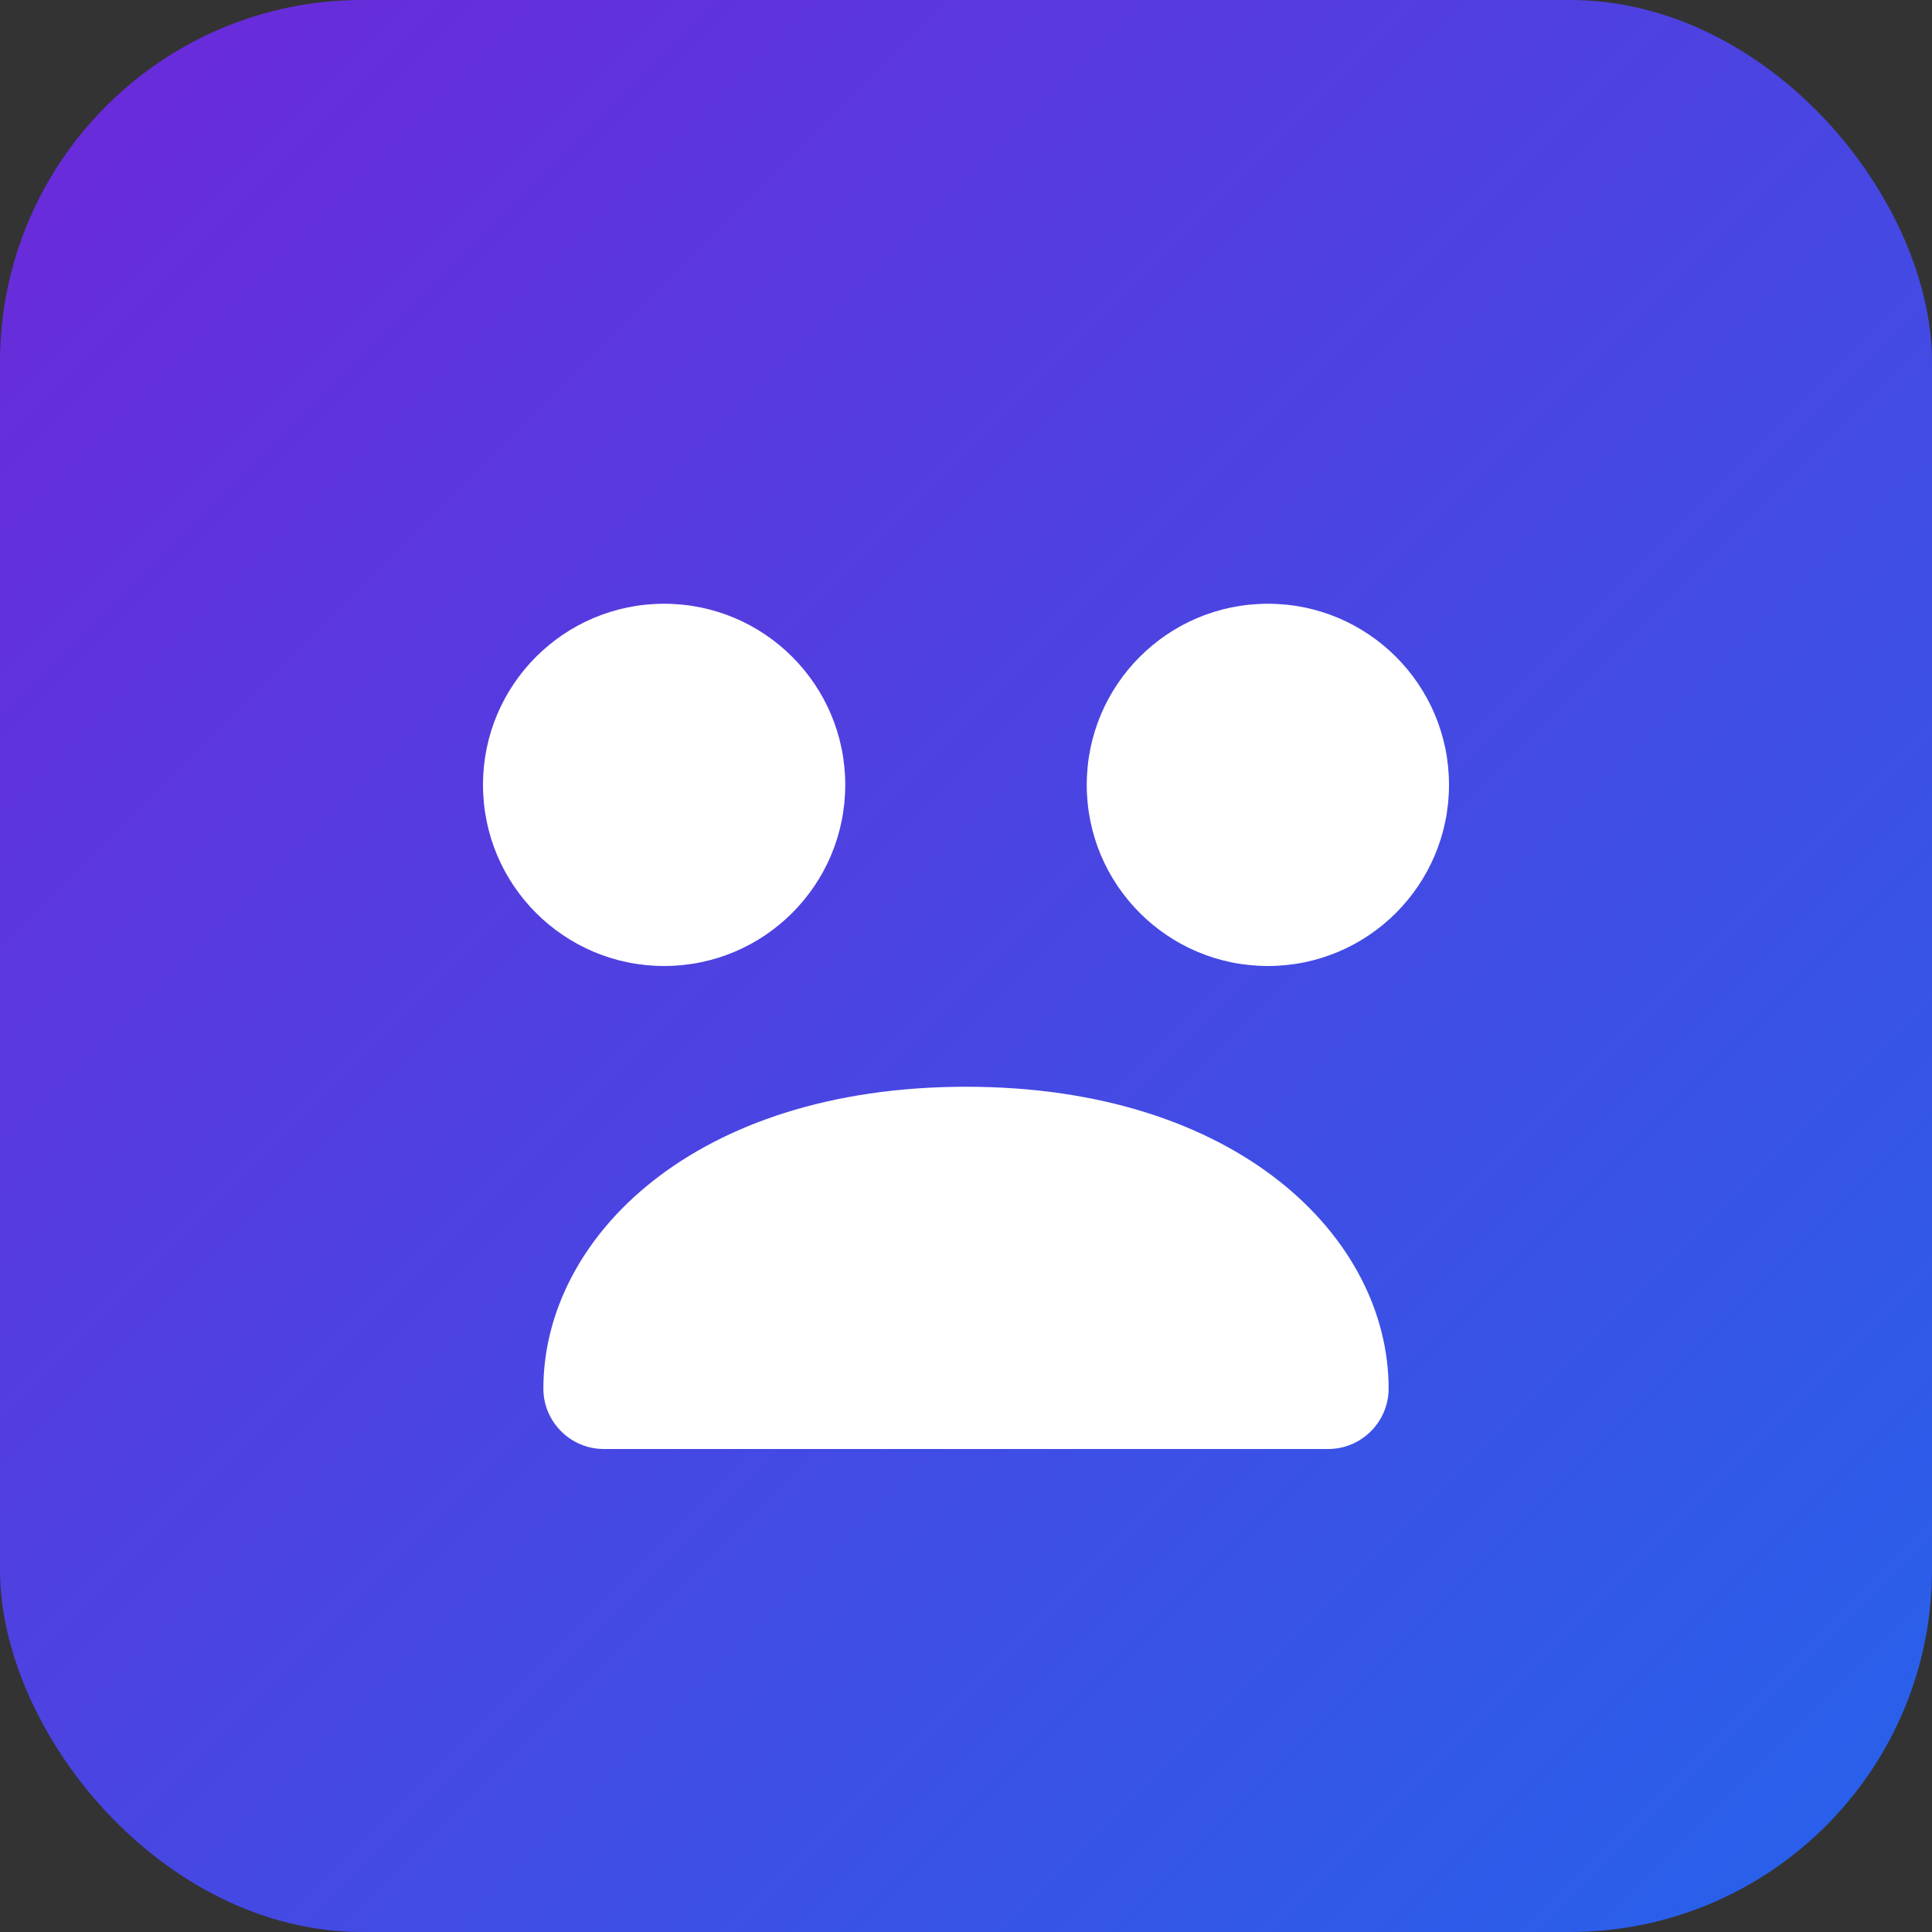
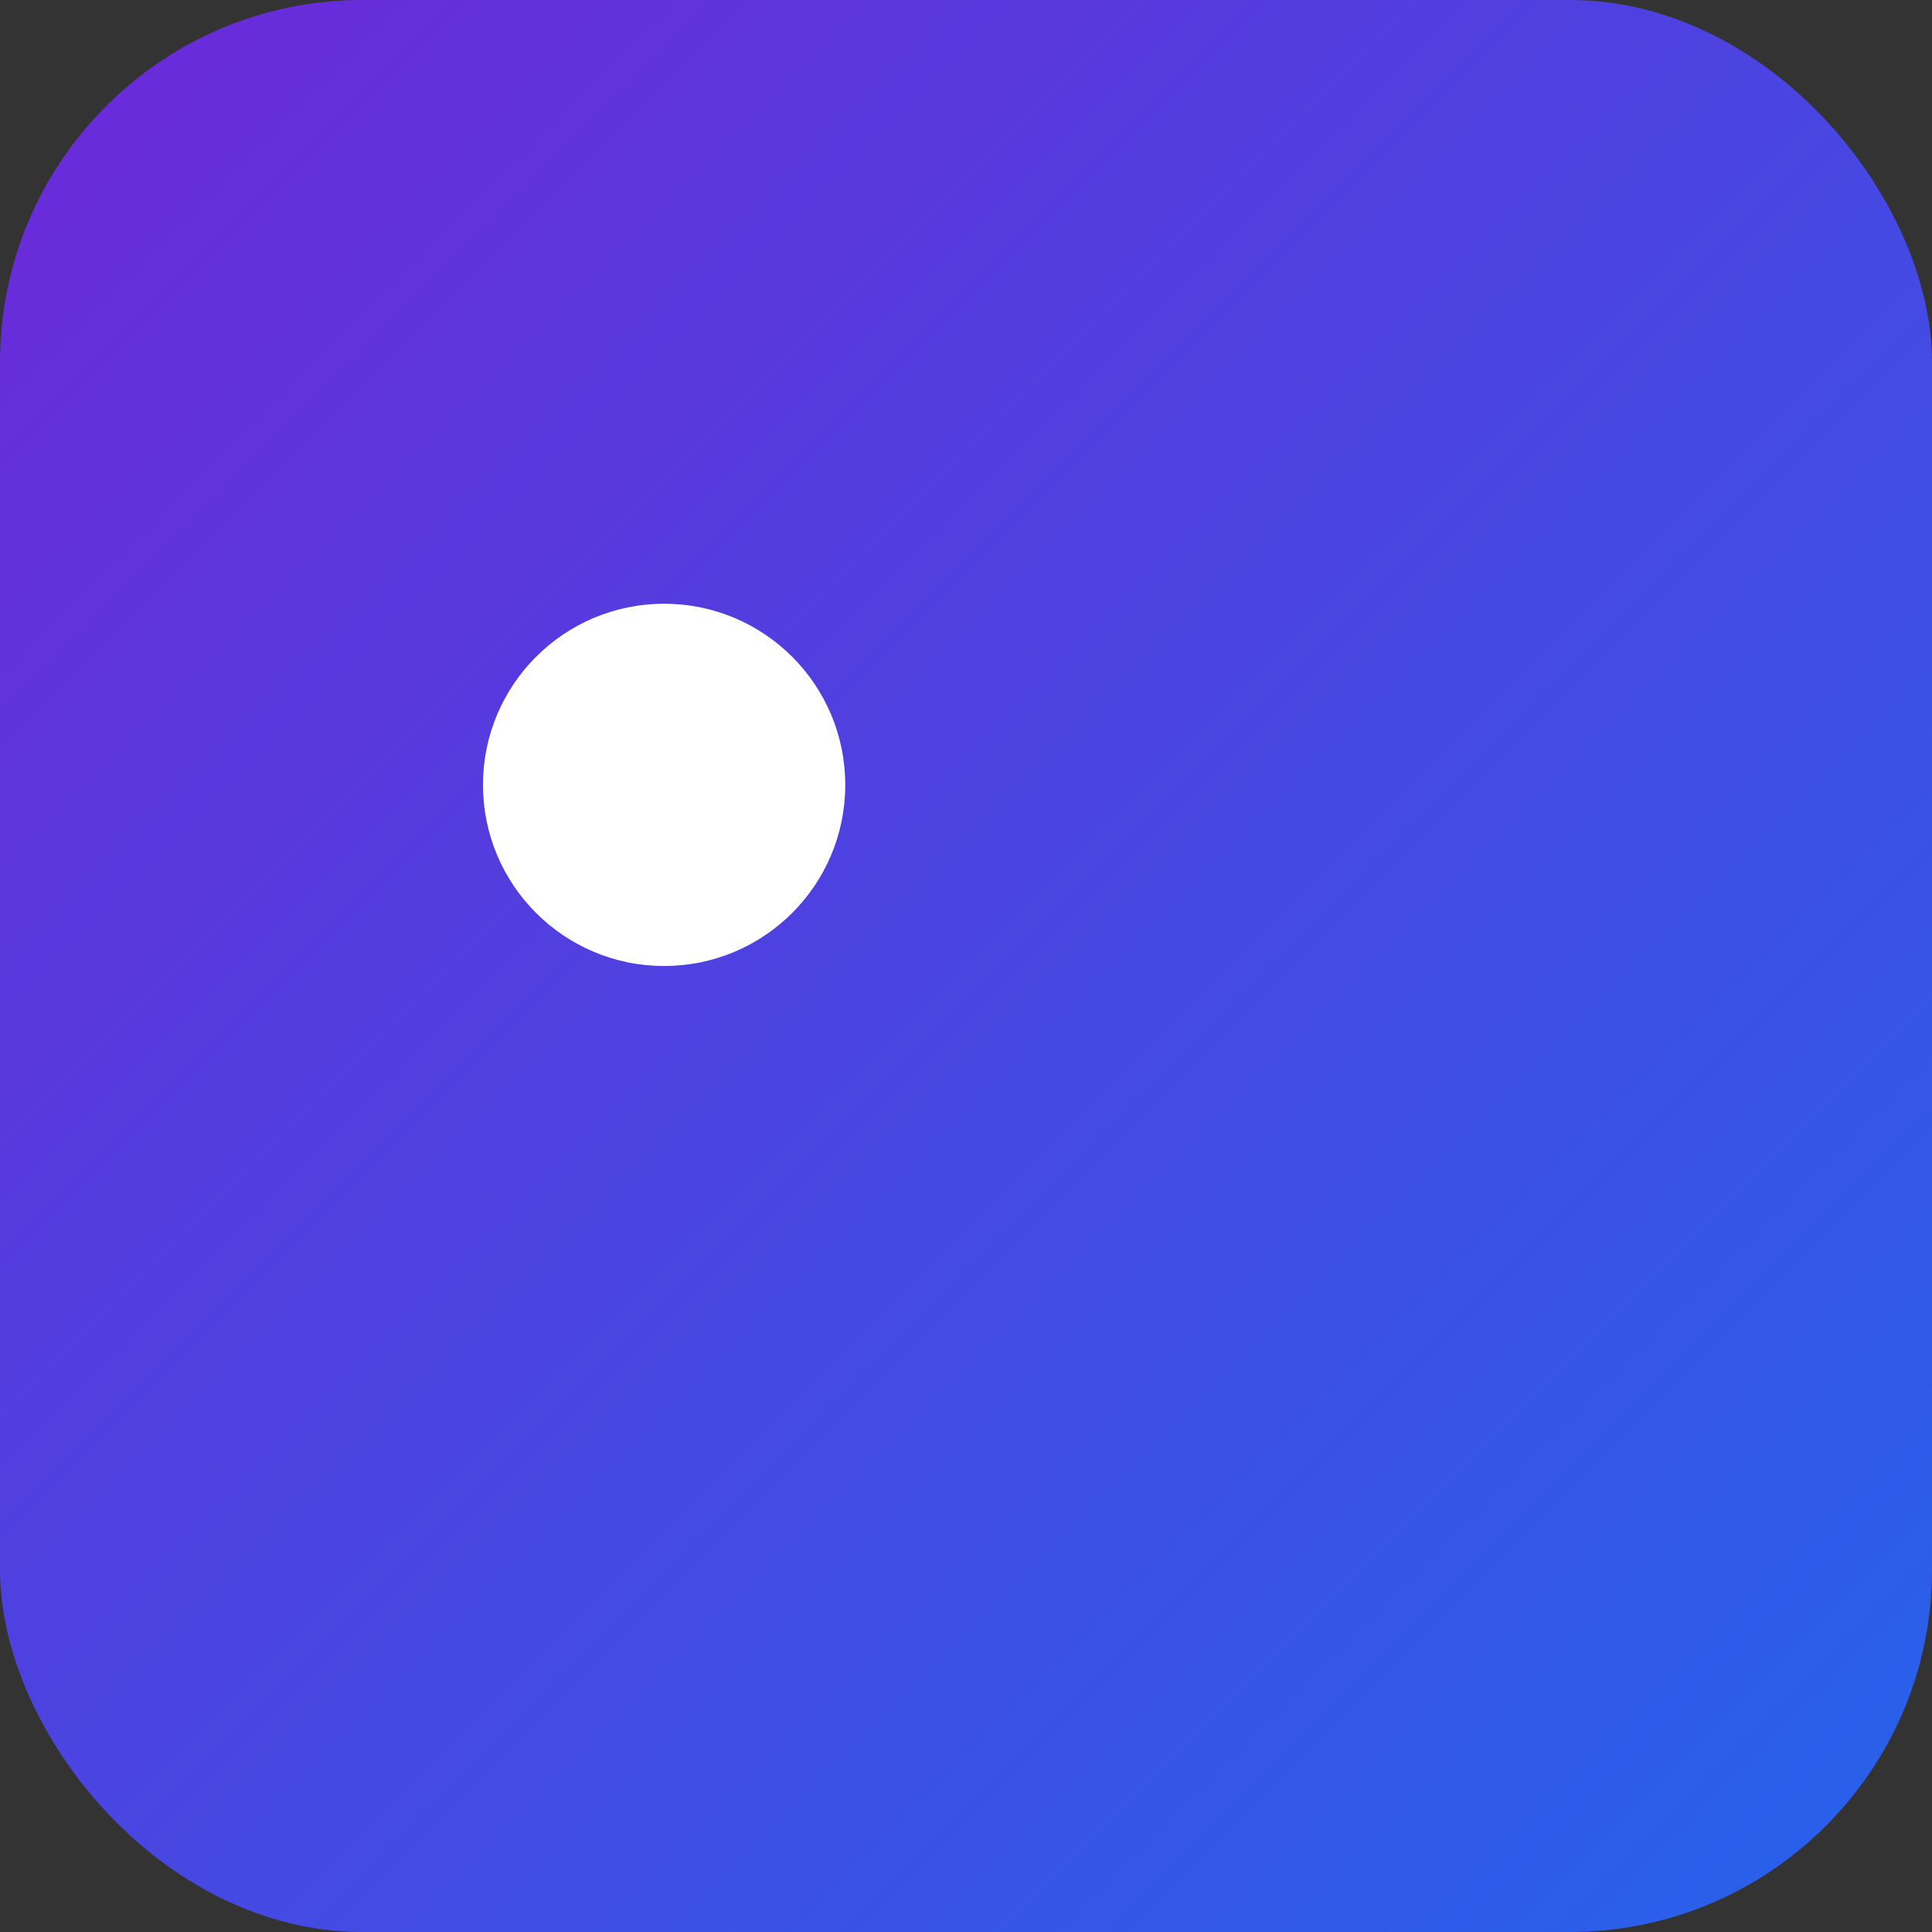
<svg xmlns="http://www.w3.org/2000/svg" viewBox="0 0 64 64">
  <rect x="0" y="0" width="64" height="64" fill="#333333" stroke="none" />
  <defs>
    <linearGradient id="g" x1="0" x2="1" y1="0" y2="1">
      <stop offset="0%" stop-color="#6d28d9" />
      <stop offset="100%" stop-color="#2563eb" />
    </linearGradient>
  </defs>
  <rect width="64" height="64" rx="12" fill="url(#g)" />
  <g fill="#fff">
    <circle cx="22" cy="26" r="6" />
-     <circle cx="42" cy="26" r="6" />
-     <path d="M32 36c-9 0-14 5-14 10 0 1.1.9 2 2 2h24c1.1 0 2-.9 2-2 0-5-5-10-14-10z" />
  </g>
</svg>